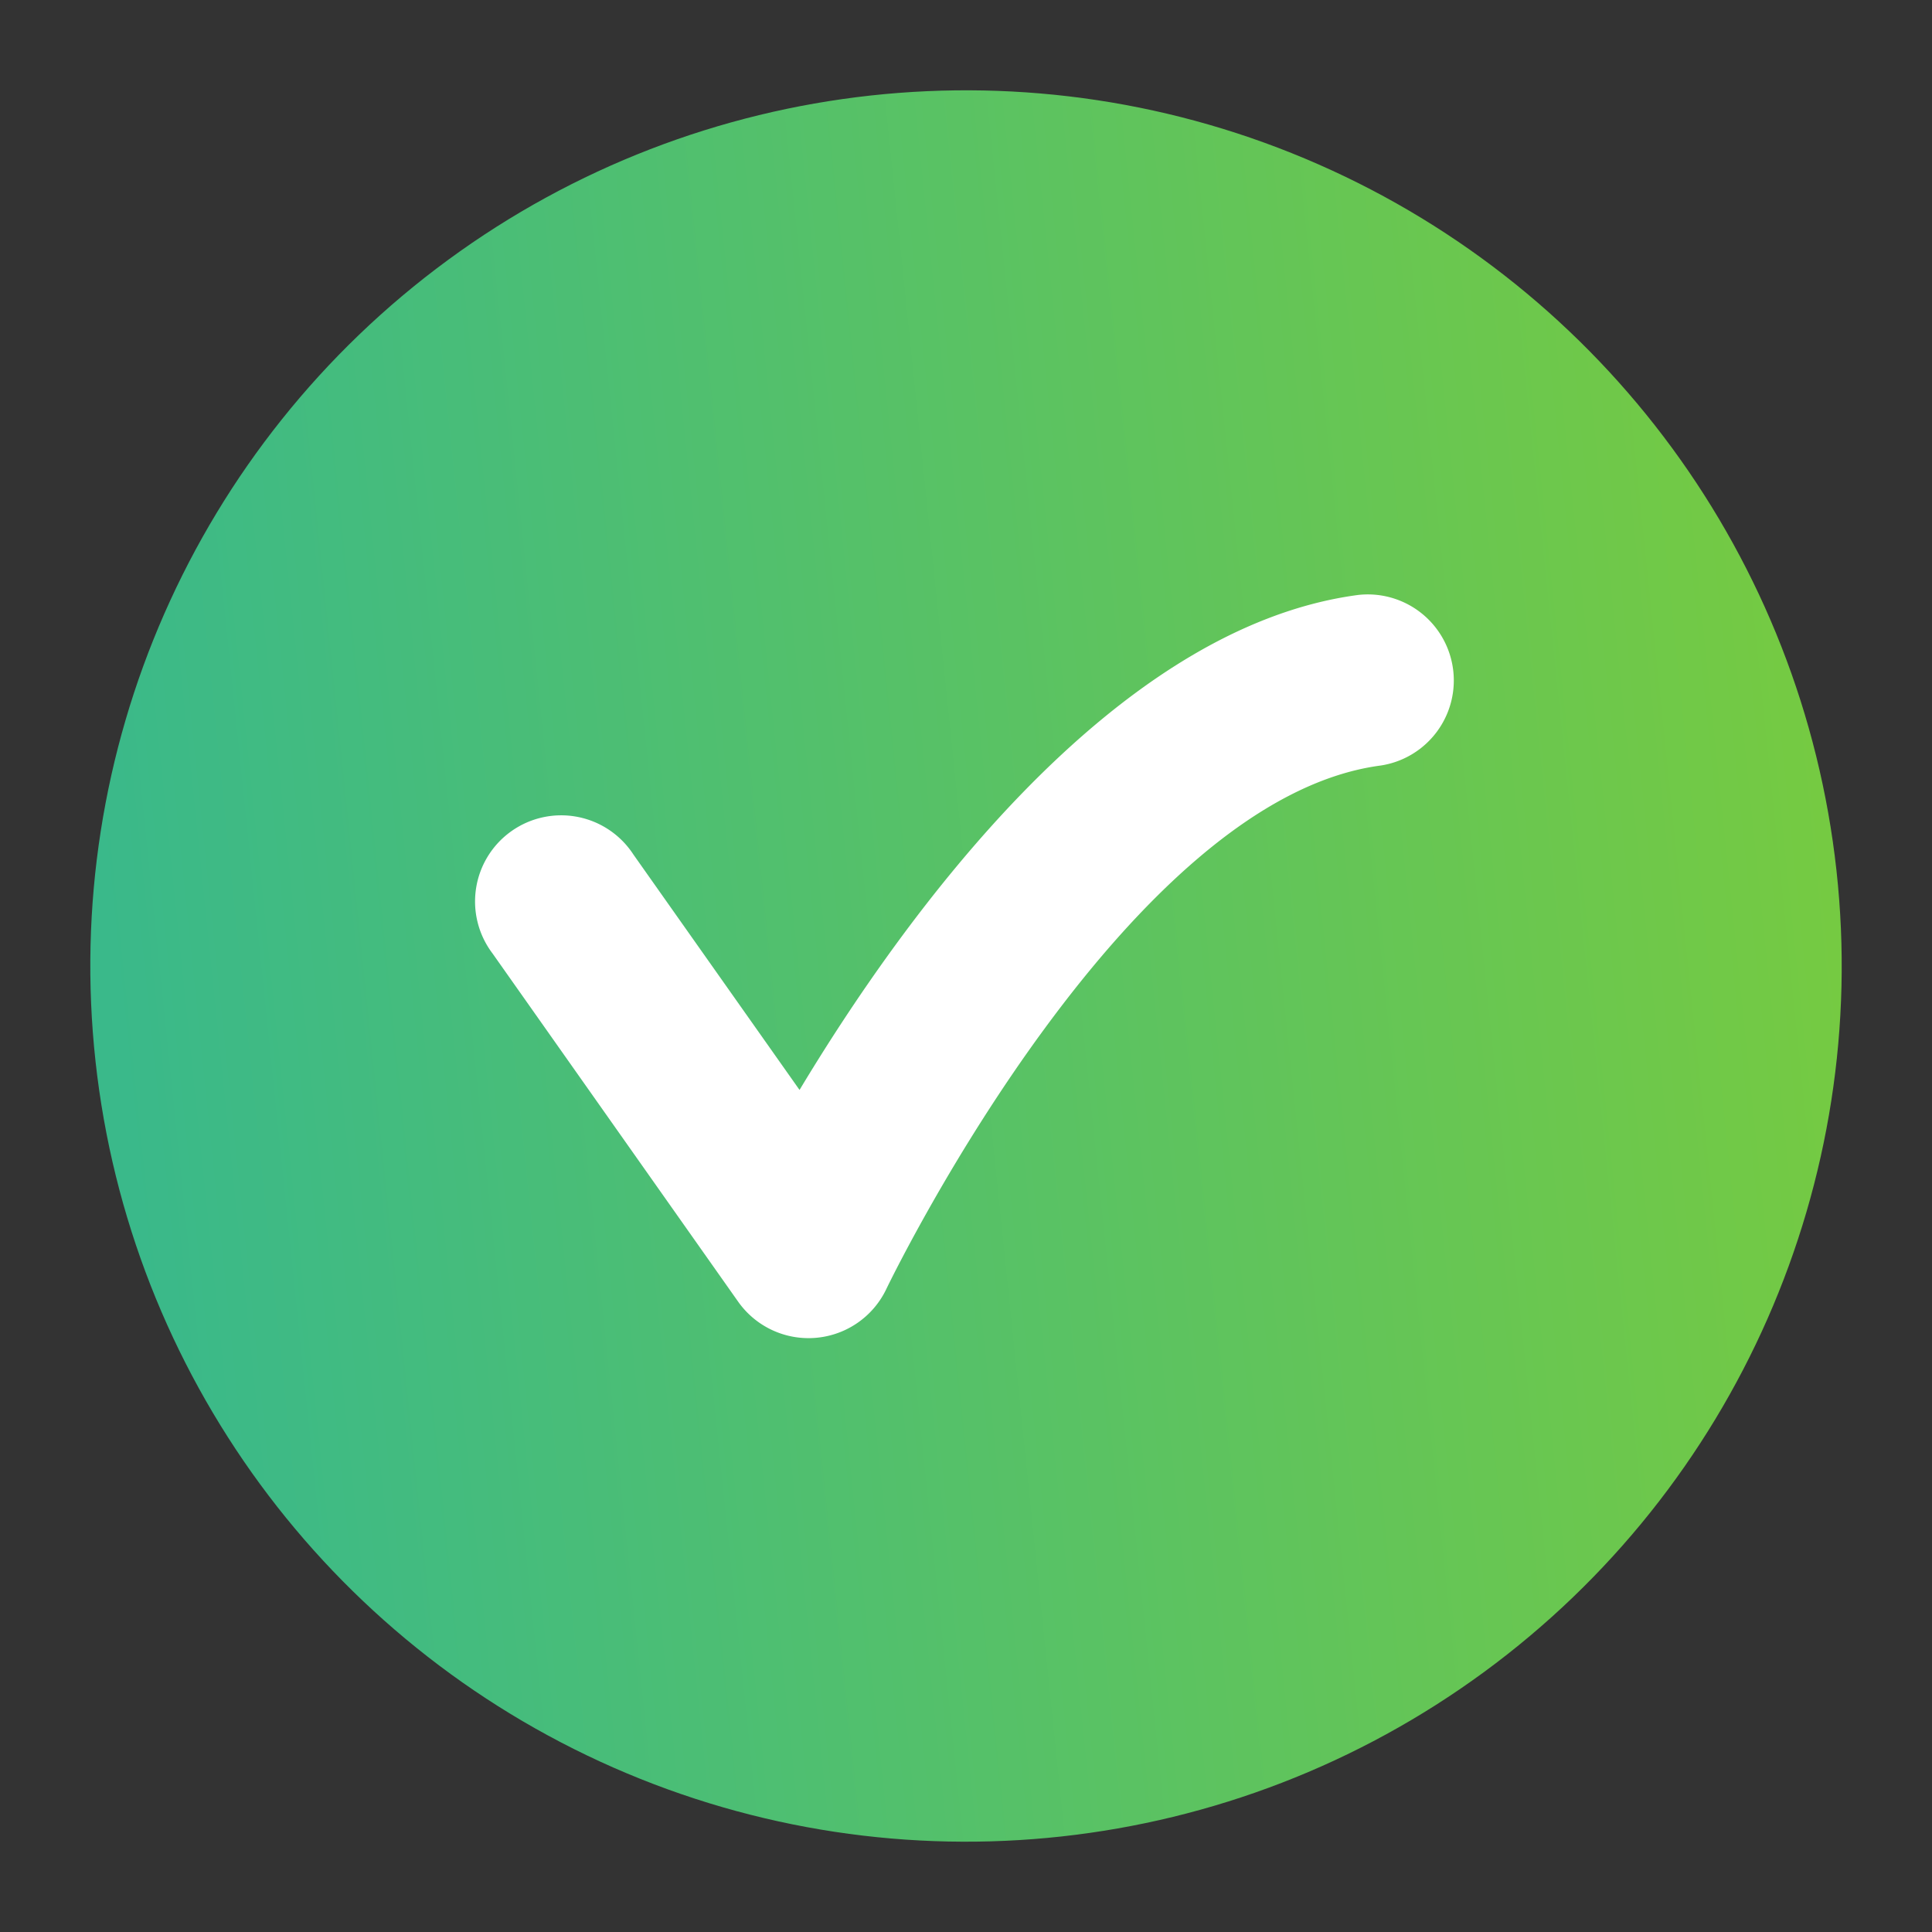
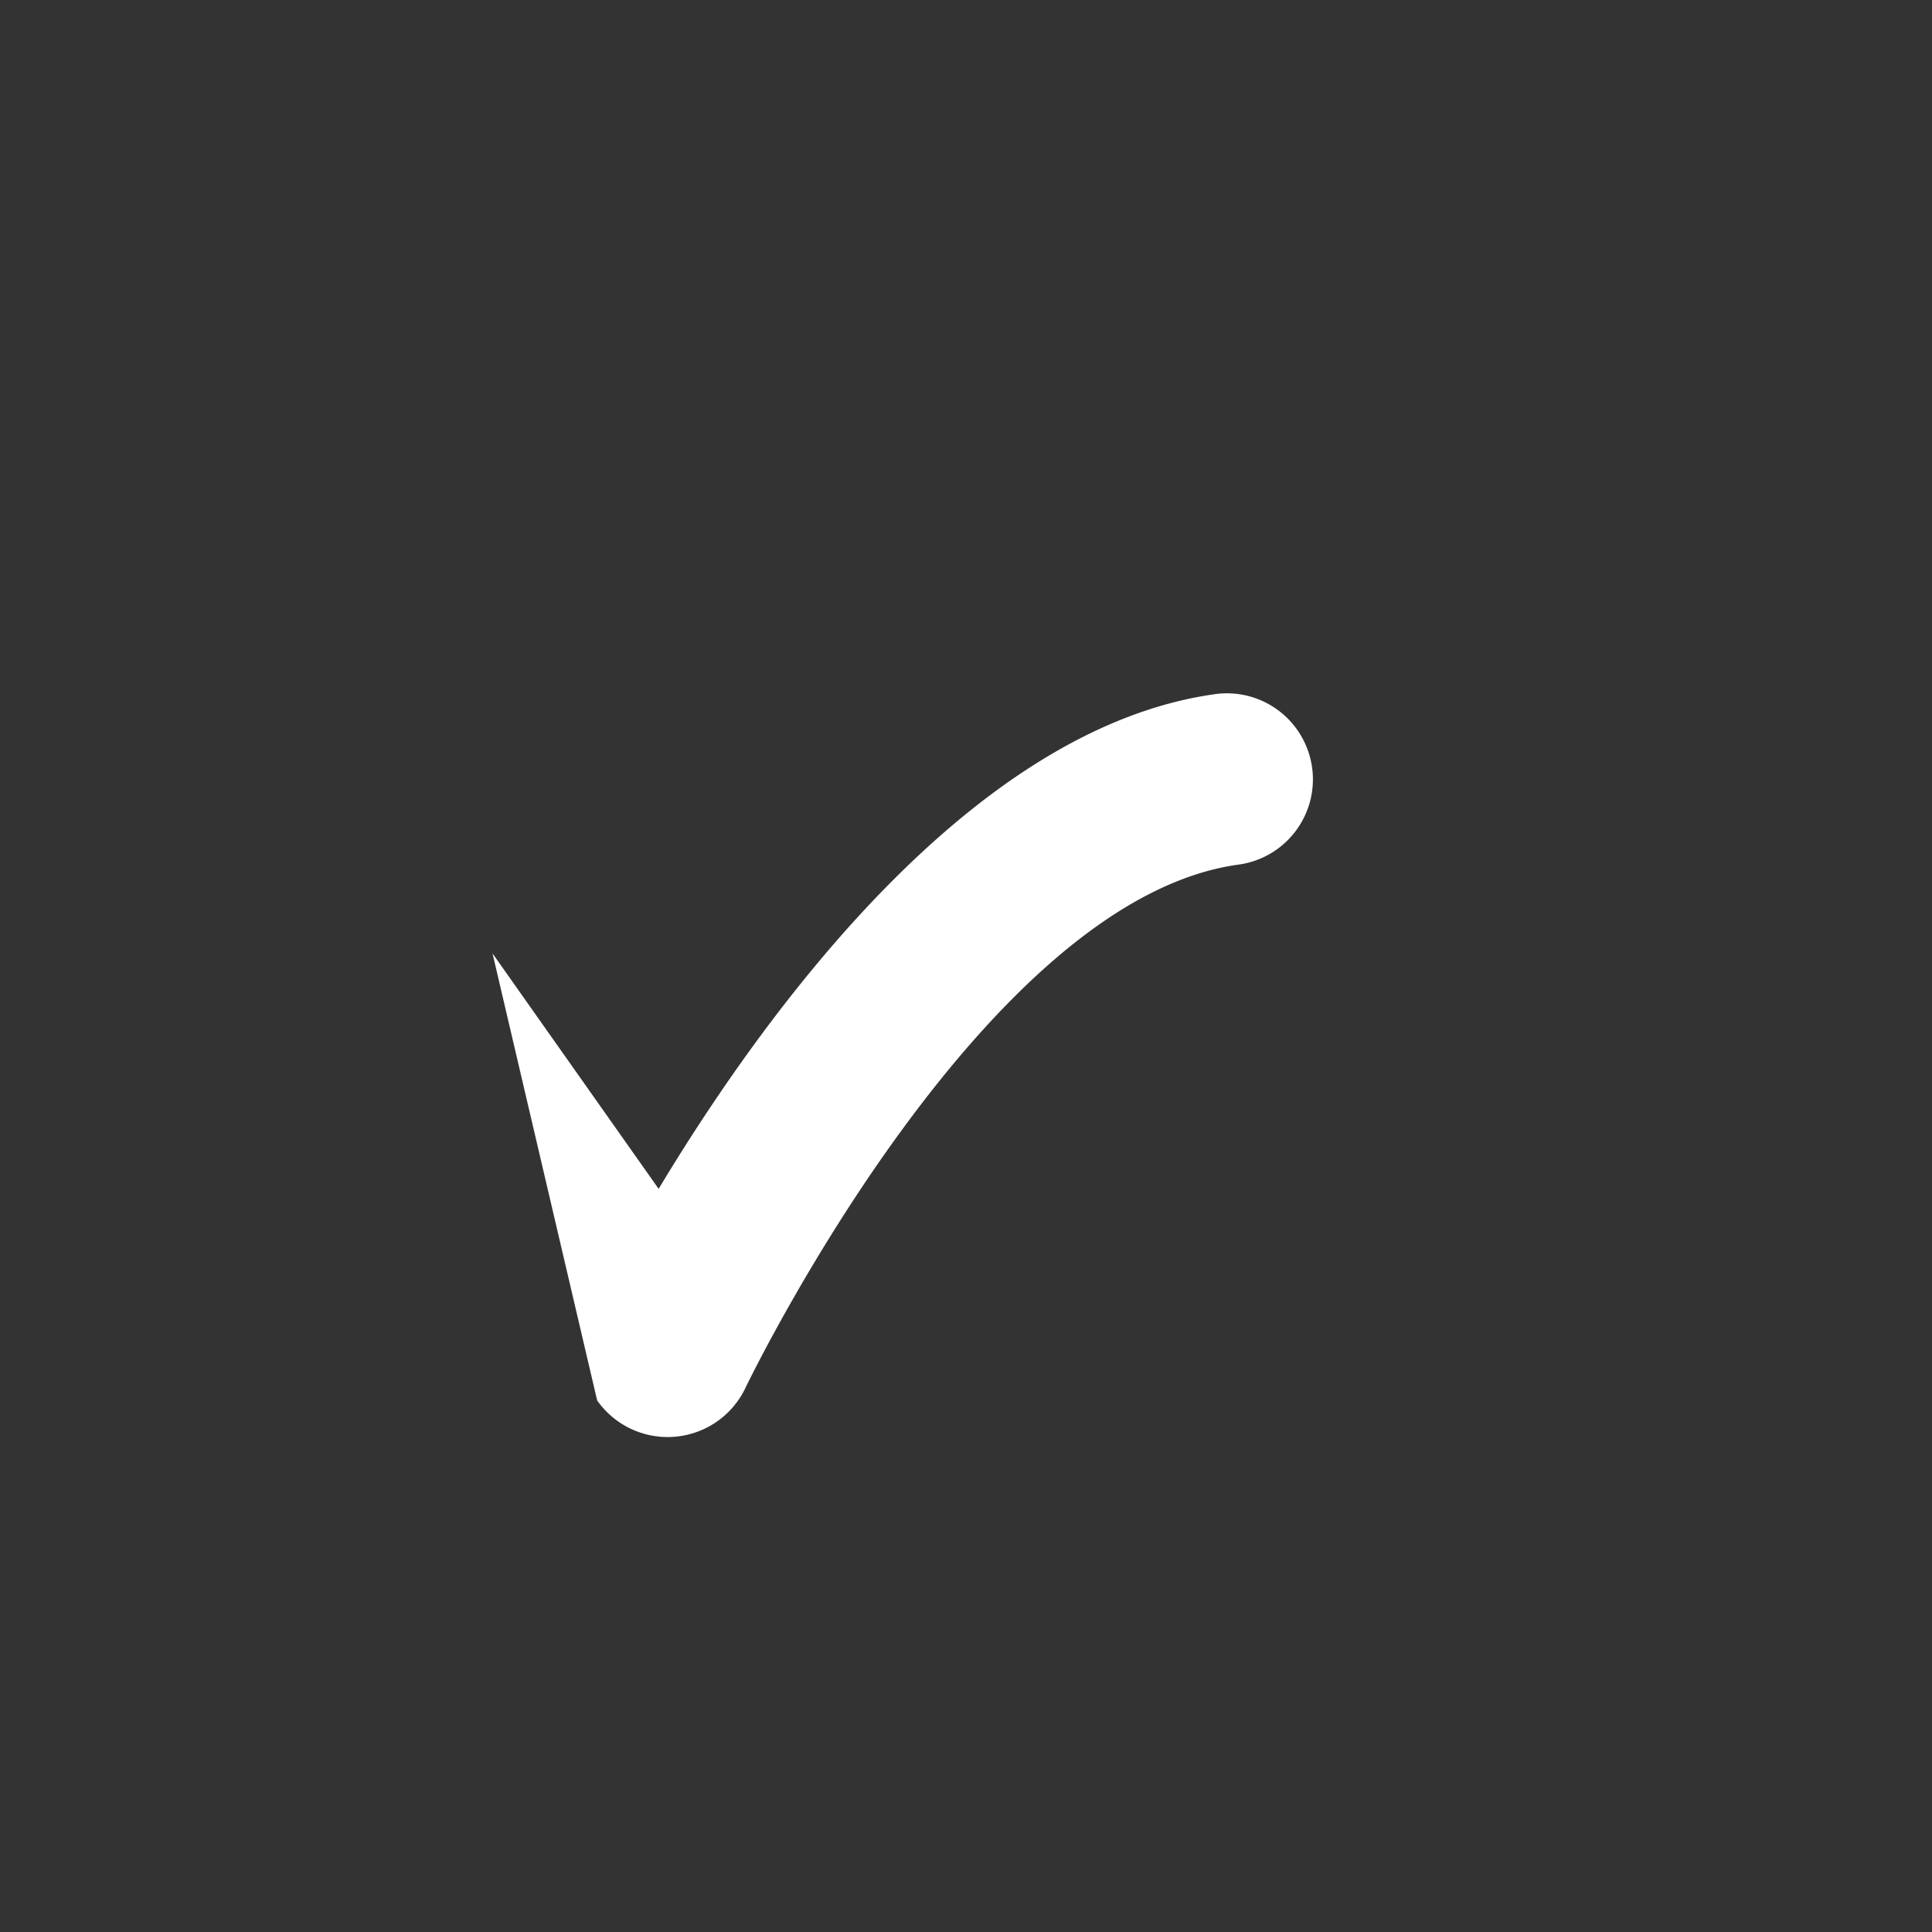
<svg xmlns="http://www.w3.org/2000/svg" width="46.883" height="46.883" viewBox="0 0 46.883 46.883">
  <rect x="0" y="0" width="46.883" height="46.883" fill="#333333" stroke="none" />
  <defs>
    <linearGradient id="linear-gradient" x1="0.009" y1="0.499" x2="1.001" y2="0.499" gradientUnits="objectBoundingBox">
      <stop offset="0" stop-color="#3ab98a" />
      <stop offset="1" stop-color="#75ca42" />
    </linearGradient>
  </defs>
  <g id="Group_29" data-name="Group 29" transform="translate(-996.248 -2092.923)">
    <g id="Group_2" data-name="Group 2" transform="translate(-505 121)">
-       <circle id="Ellipse_2" data-name="Ellipse 2" cx="21.25" cy="21.25" r="21.25" transform="translate(1501.248 1976.56) rotate(-6.264)" fill="url(#linear-gradient)" />
-       <path id="Path_5" data-name="Path 5" d="M1513.2,1995.06a2.09,2.09,0,1,1,3.419-2.4l4.031,5.712c2.5-4.158,7.561-11.219,13.559-12.012a2.088,2.088,0,0,1,.541,4.14c-6.1.806-11.645,11.986-11.983,12.68a2.091,2.091,0,0,1-3.609.327Z" fill="#fff" fill-rule="evenodd" />
+       <path id="Path_5" data-name="Path 5" d="M1513.2,1995.06l4.031,5.712c2.5-4.158,7.561-11.219,13.559-12.012a2.088,2.088,0,0,1,.541,4.14c-6.1.806-11.645,11.986-11.983,12.68a2.091,2.091,0,0,1-3.609.327Z" fill="#fff" fill-rule="evenodd" />
    </g>
  </g>
</svg>